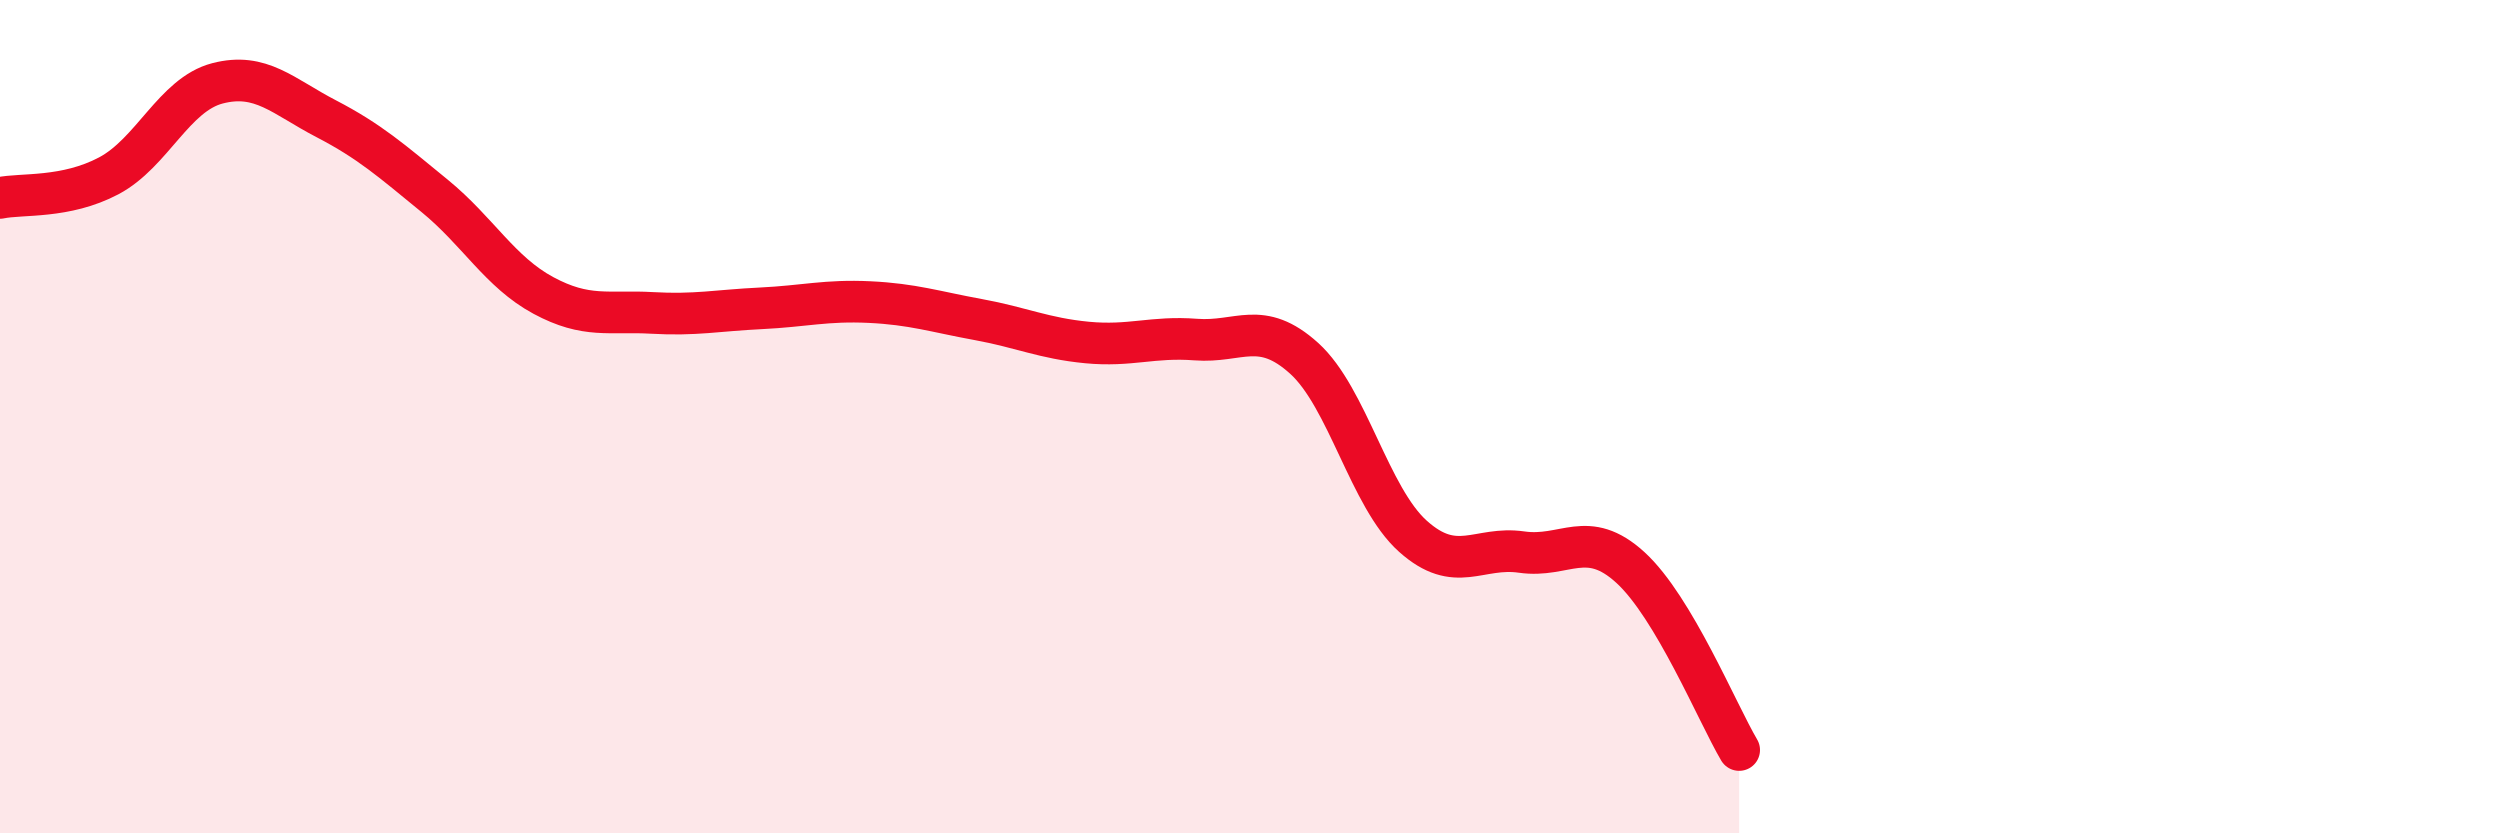
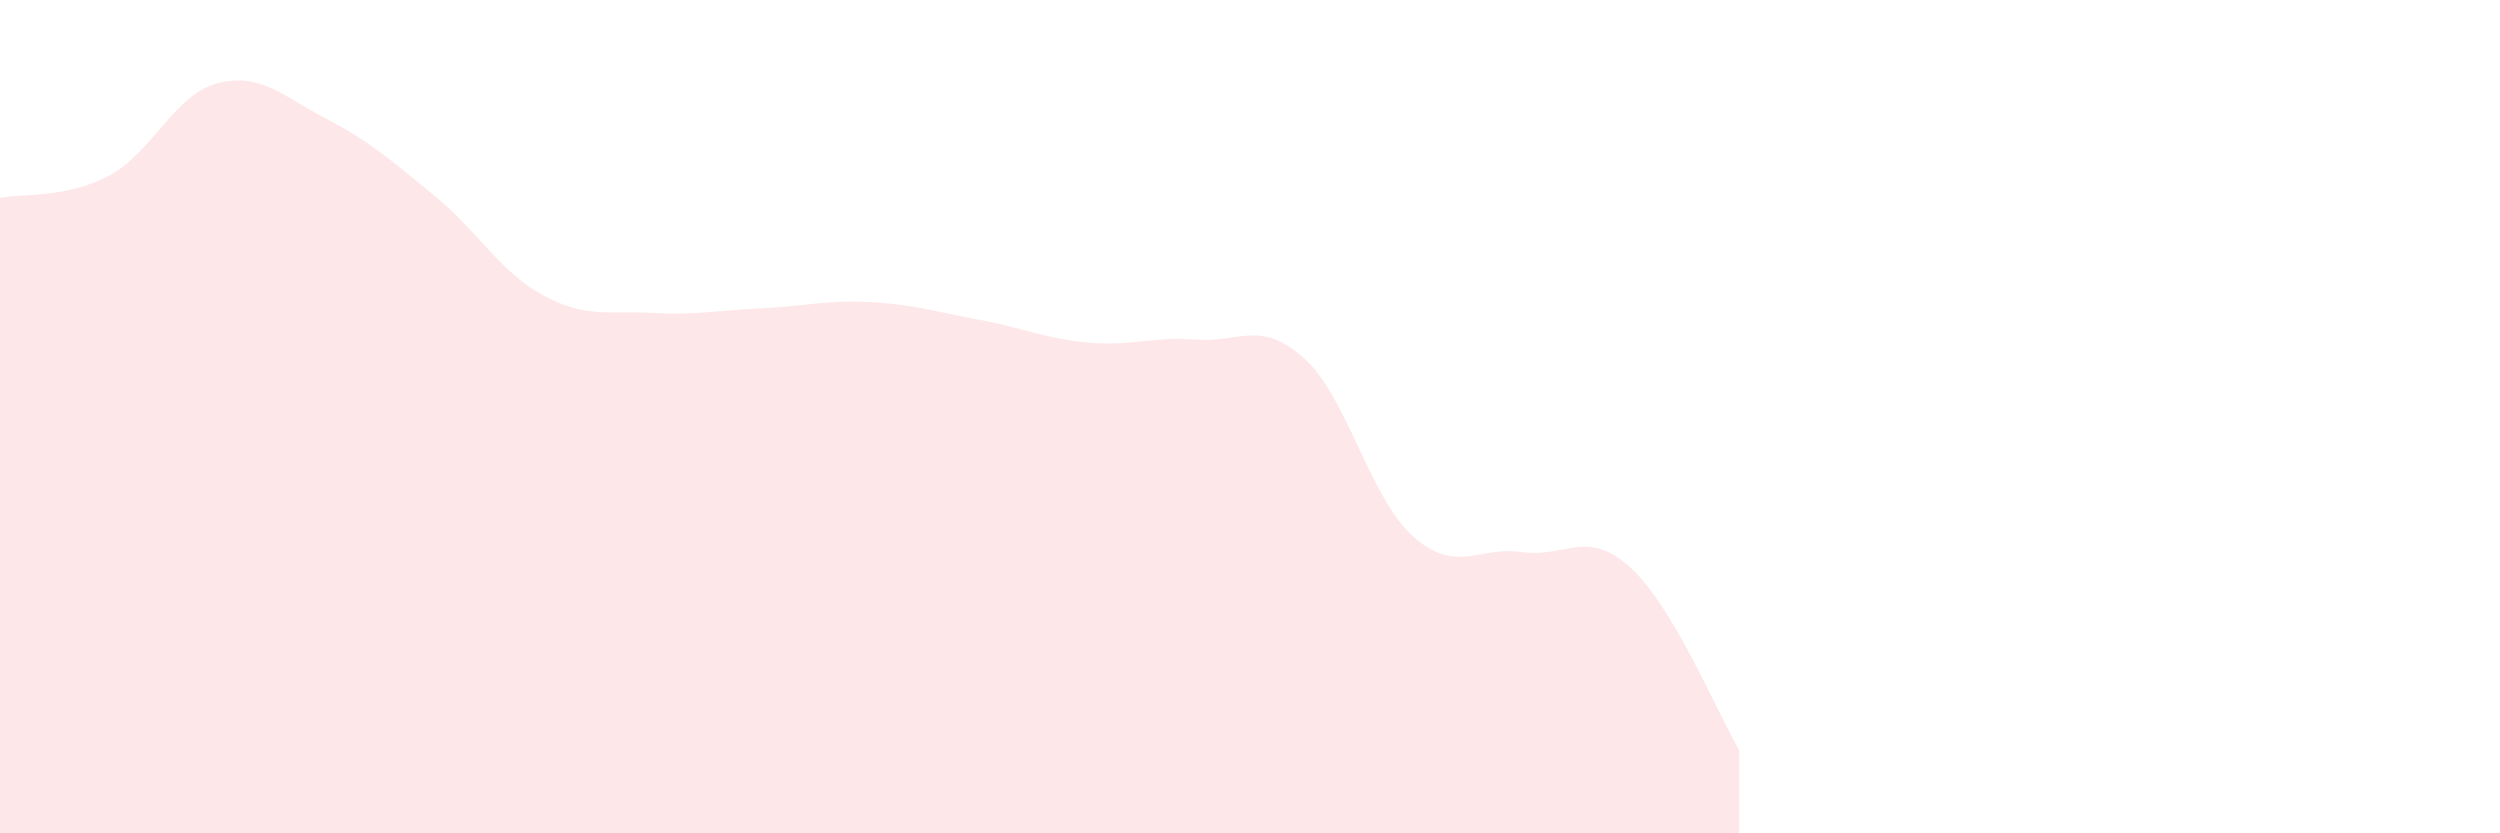
<svg xmlns="http://www.w3.org/2000/svg" width="60" height="20" viewBox="0 0 60 20">
  <path d="M 0,4.75 C 0.52,4.64 1.57,4.77 2.61,4.22 C 3.65,3.67 4.18,2.27 5.22,2 C 6.26,1.73 6.79,2.31 7.83,2.85 C 8.87,3.39 9.39,3.85 10.43,4.7 C 11.47,5.55 12,6.53 13.04,7.09 C 14.08,7.65 14.61,7.45 15.65,7.51 C 16.69,7.57 17.22,7.45 18.26,7.4 C 19.3,7.35 19.83,7.2 20.87,7.25 C 21.91,7.3 22.44,7.48 23.48,7.67 C 24.52,7.86 25.05,8.12 26.09,8.22 C 27.13,8.32 27.66,8.07 28.7,8.15 C 29.74,8.23 30.26,7.66 31.3,8.6 C 32.34,9.54 32.87,11.94 33.91,12.87 C 34.95,13.8 35.48,13.1 36.52,13.25 C 37.56,13.4 38.09,12.67 39.13,13.62 C 40.17,14.57 41.22,17.12 41.74,18L41.74 20L0 20Z" fill="#EB0A25" opacity="0.1" stroke-linecap="round" stroke-linejoin="round" />
-   <path d="M 0,4.75 C 0.52,4.64 1.57,4.77 2.61,4.22 C 3.65,3.67 4.18,2.27 5.22,2 C 6.26,1.73 6.79,2.31 7.83,2.85 C 8.87,3.39 9.39,3.85 10.43,4.7 C 11.47,5.55 12,6.53 13.04,7.09 C 14.08,7.65 14.61,7.45 15.65,7.51 C 16.69,7.57 17.22,7.45 18.26,7.4 C 19.3,7.35 19.83,7.2 20.87,7.25 C 21.91,7.3 22.44,7.48 23.48,7.67 C 24.52,7.86 25.05,8.12 26.09,8.22 C 27.13,8.32 27.66,8.07 28.7,8.15 C 29.74,8.23 30.26,7.66 31.3,8.6 C 32.34,9.54 32.87,11.94 33.91,12.87 C 34.95,13.8 35.48,13.1 36.52,13.25 C 37.56,13.4 38.09,12.67 39.13,13.62 C 40.17,14.57 41.22,17.12 41.74,18" stroke="#EB0A25" stroke-width="1" fill="none" stroke-linecap="round" stroke-linejoin="round" />
</svg>